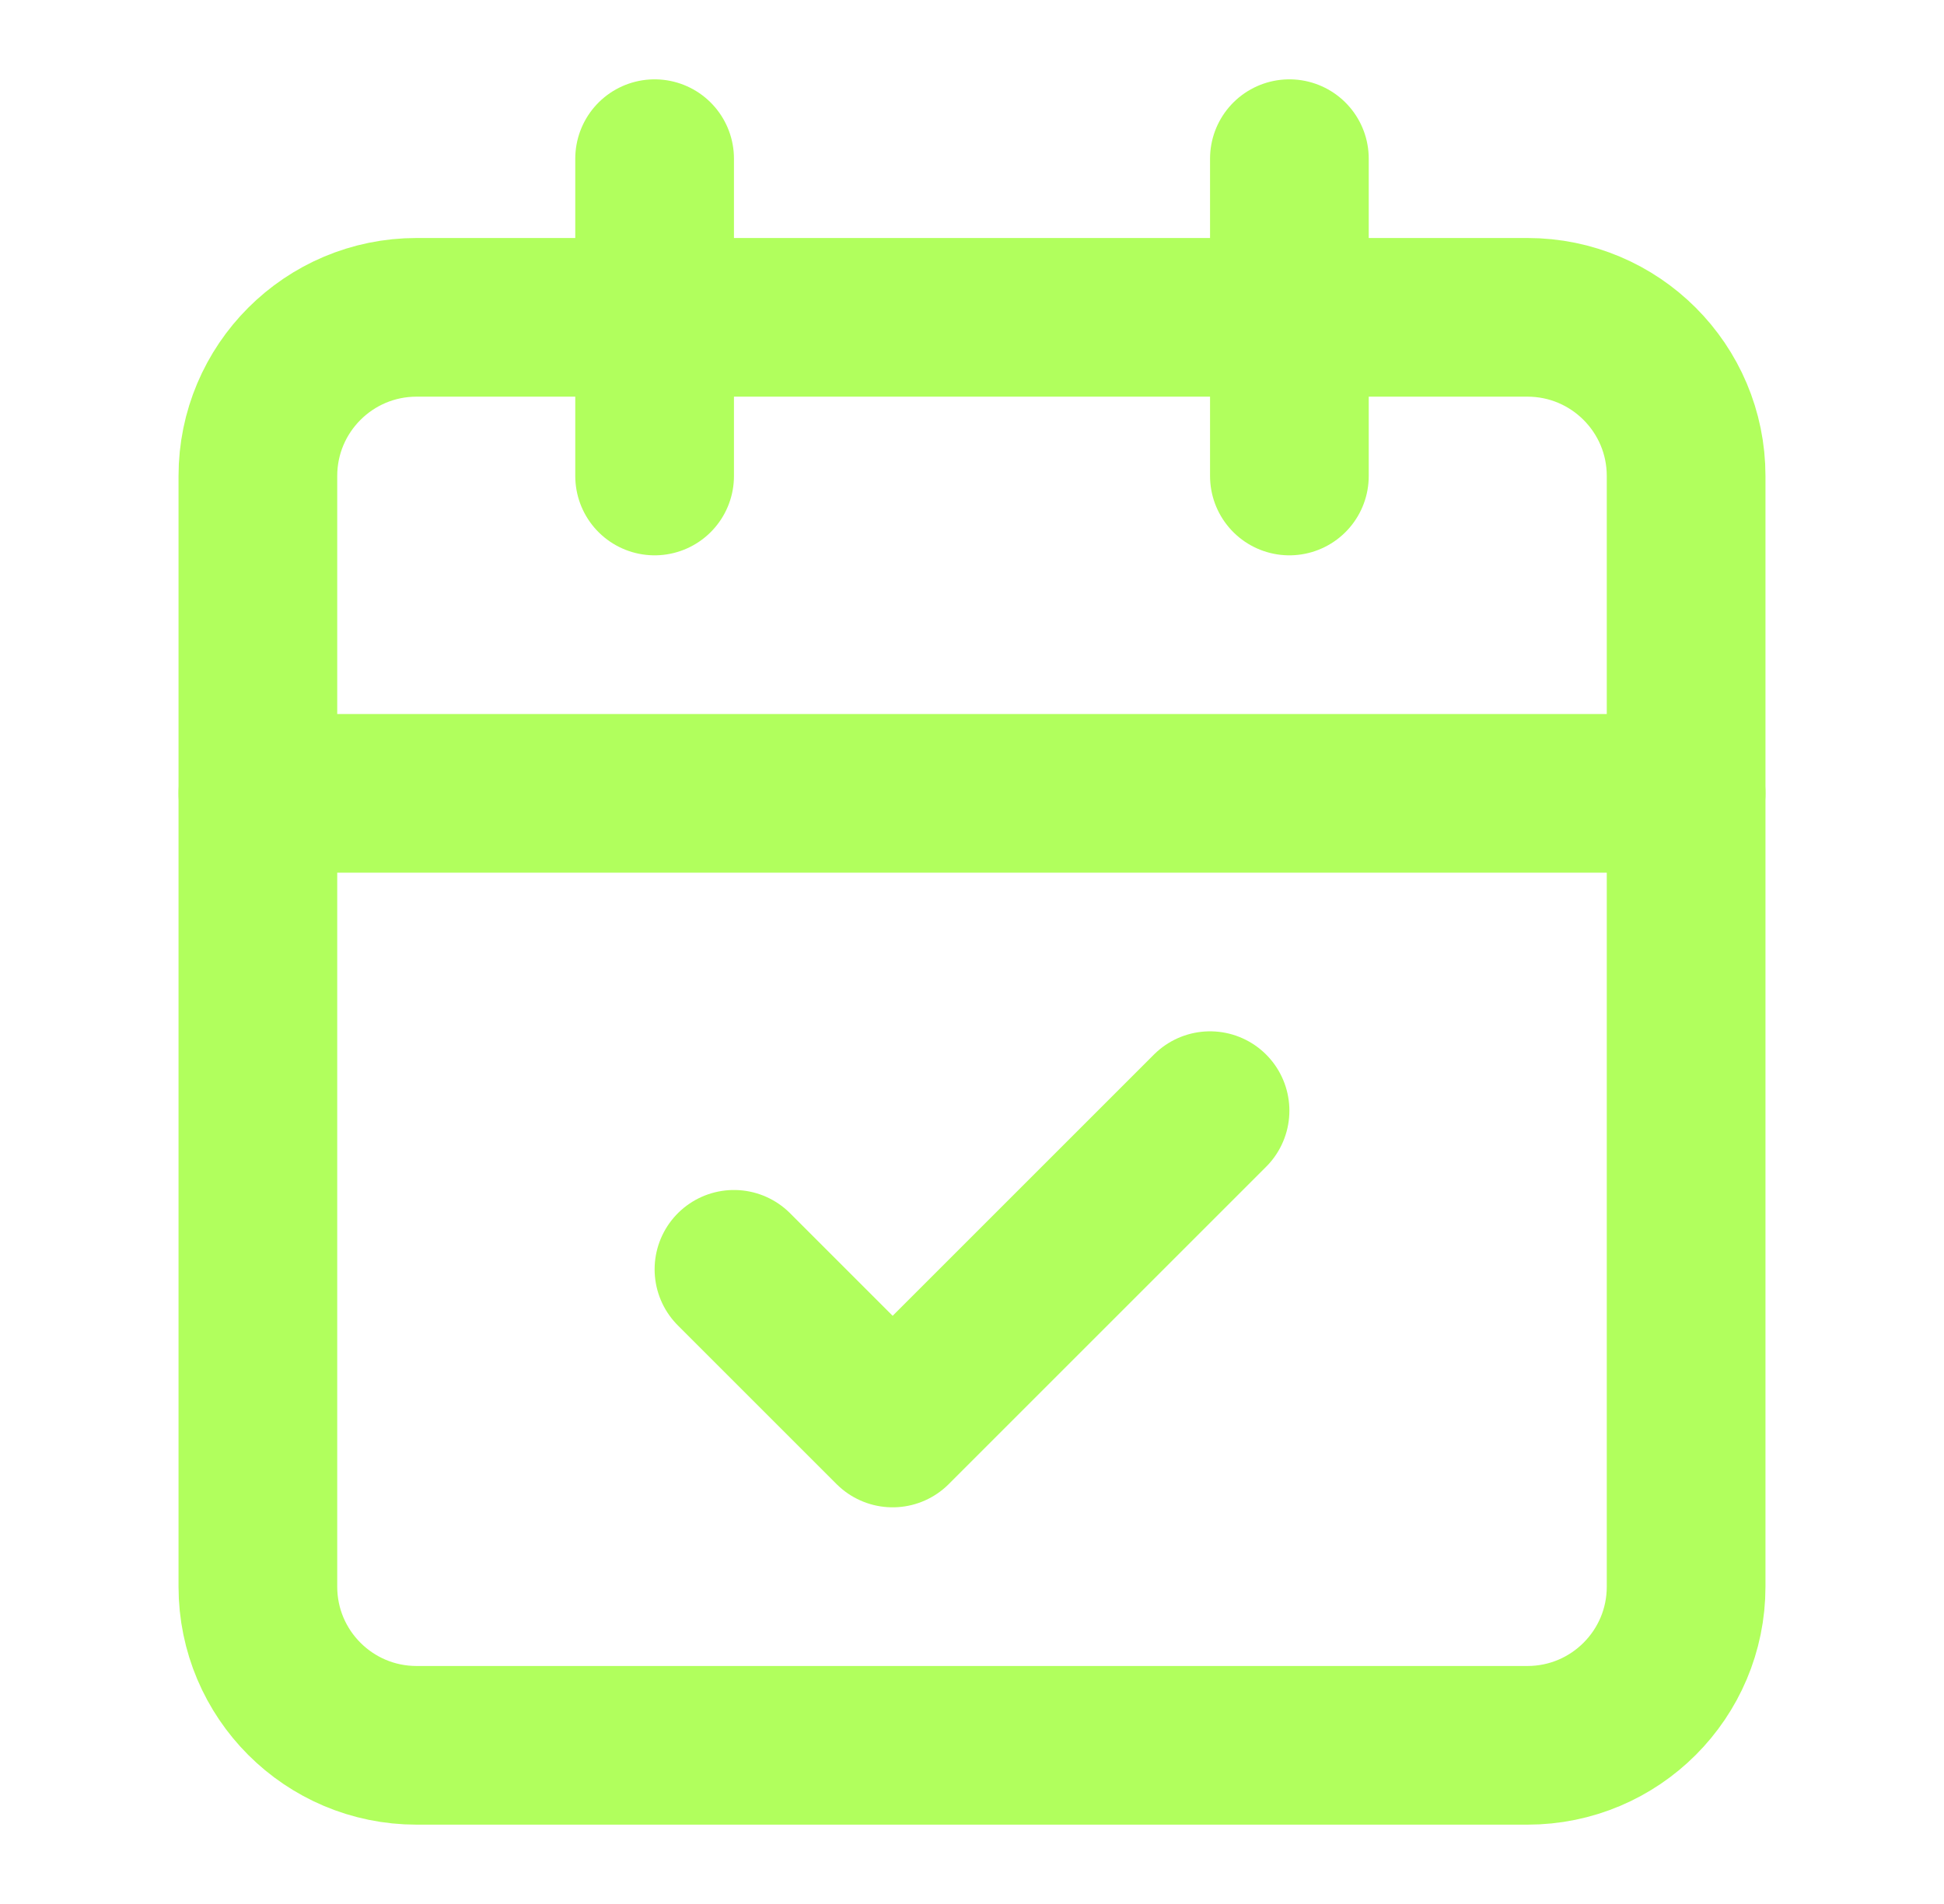
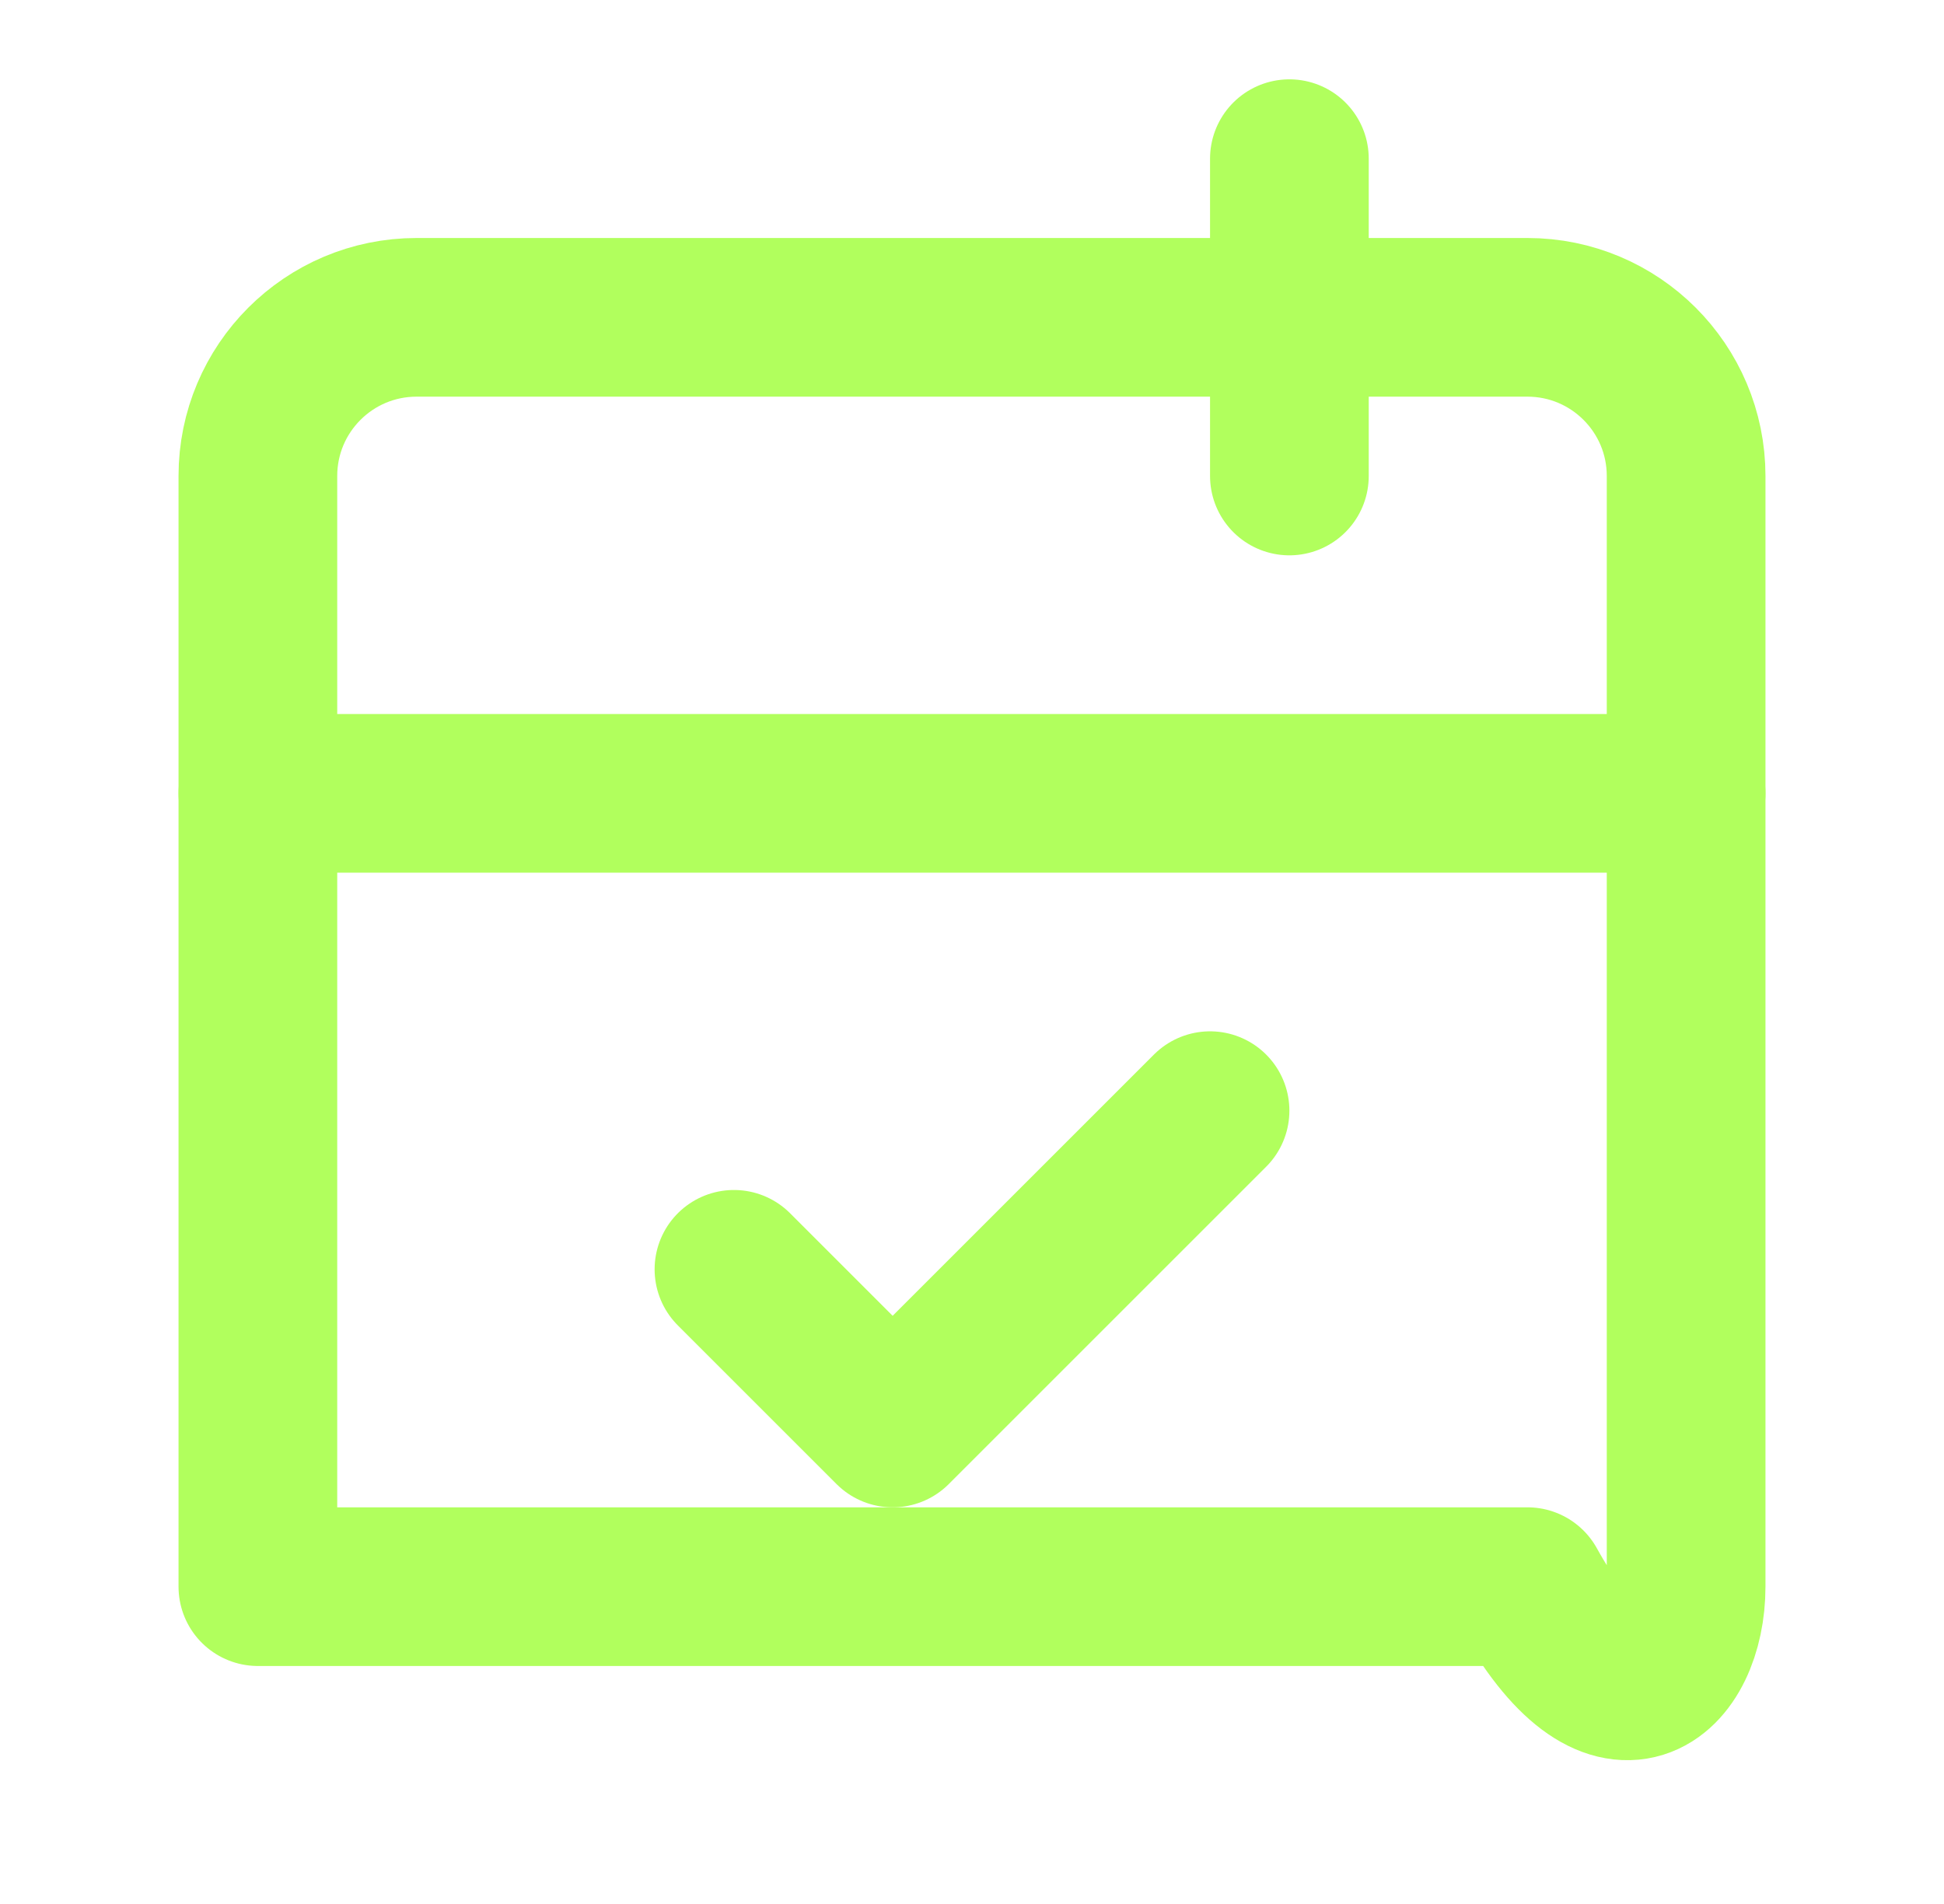
<svg xmlns="http://www.w3.org/2000/svg" width="49" height="48" viewBox="0 0 49 48" fill="none">
  <g id="calendar-check">
-     <path id="Vector" d="M16.5 4V12" stroke="#B1FF5D" stroke-width="4" stroke-linecap="round" stroke-linejoin="round" />
    <path id="Vector_2" d="M32.5 4V12" stroke="#B1FF5D" stroke-width="4" stroke-linecap="round" stroke-linejoin="round" />
-     <path id="Vector_3" d="M38.5 8H10.5C8.291 8 6.5 9.791 6.5 12V40C6.5 42.209 8.291 44 10.5 44H38.5C40.709 44 42.5 42.209 42.5 40V12C42.5 9.791 40.709 8 38.5 8Z" stroke="#B1FF5D" stroke-width="4" stroke-linecap="round" stroke-linejoin="round" />
+     <path id="Vector_3" d="M38.5 8H10.5C8.291 8 6.5 9.791 6.5 12V40H38.5C40.709 44 42.5 42.209 42.5 40V12C42.5 9.791 40.709 8 38.5 8Z" stroke="#B1FF5D" stroke-width="4" stroke-linecap="round" stroke-linejoin="round" />
    <path id="Vector_4" d="M6.5 20H42.5" stroke="#B1FF5D" stroke-width="4" stroke-linecap="round" stroke-linejoin="round" />
    <path id="Vector_5" d="M18.5 32L22.5 36L30.5 28" stroke="#B1FF5D" stroke-width="4" stroke-linecap="round" stroke-linejoin="round" />
  </g>
</svg>